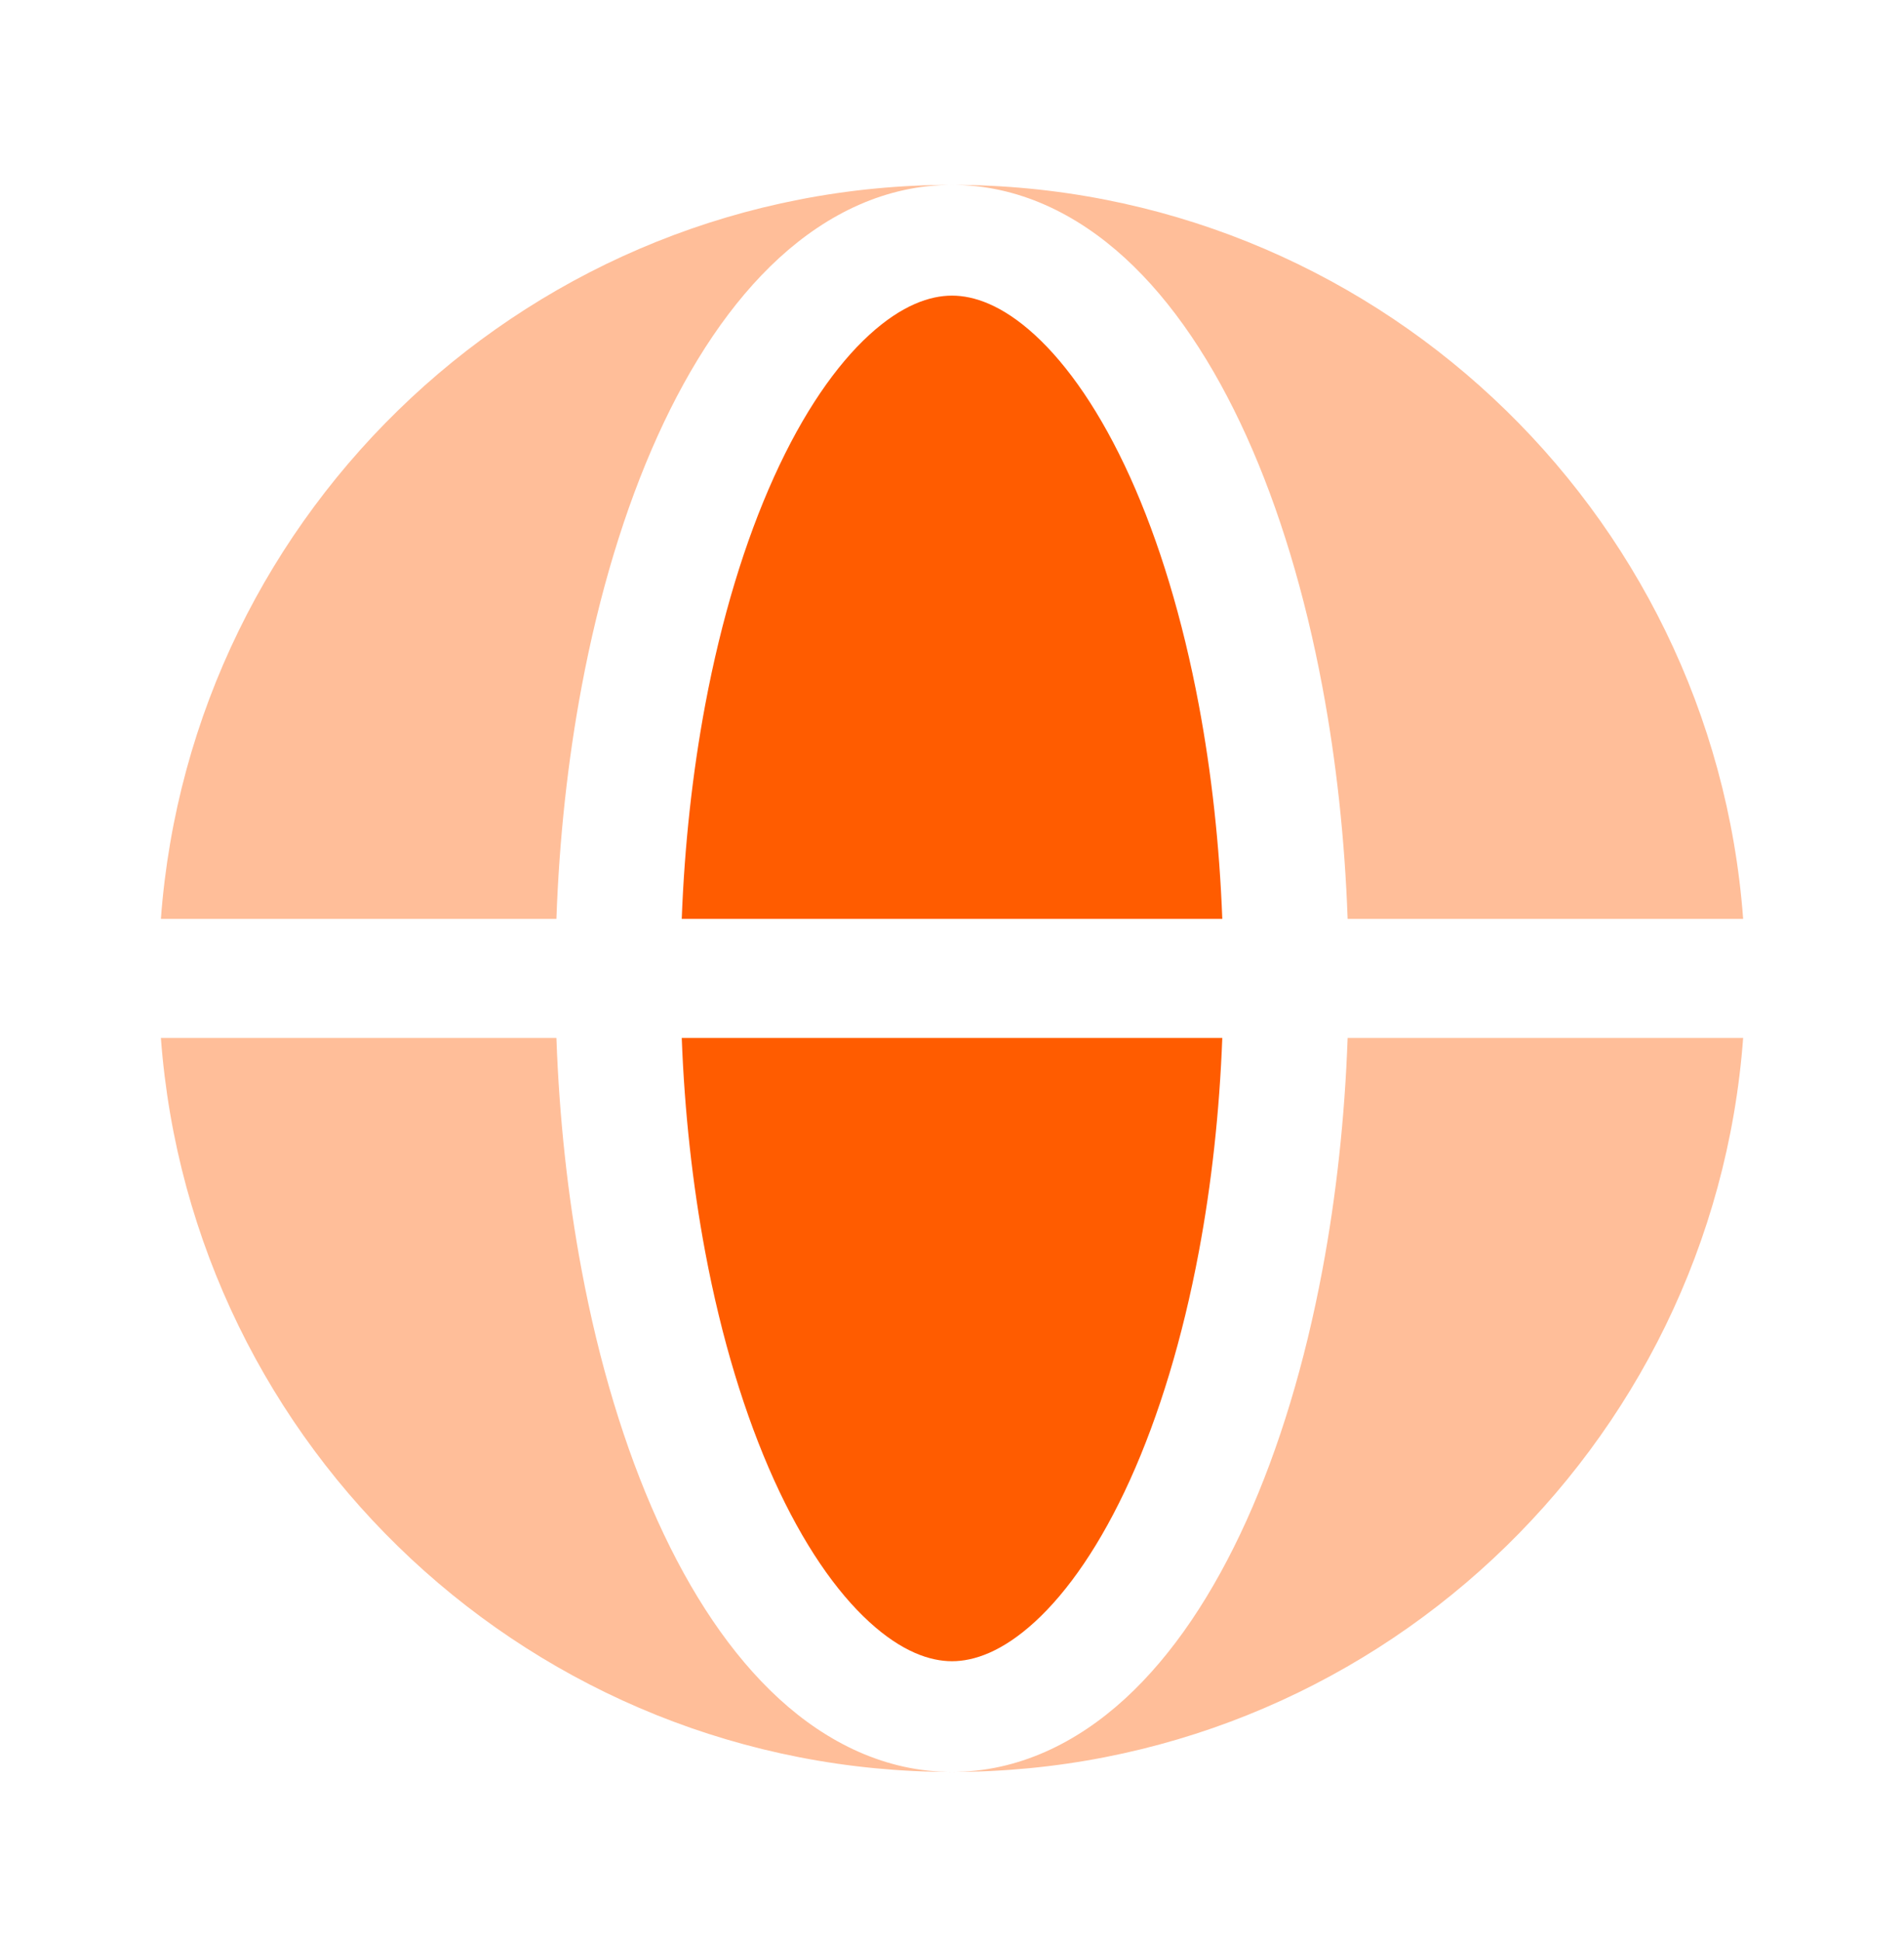
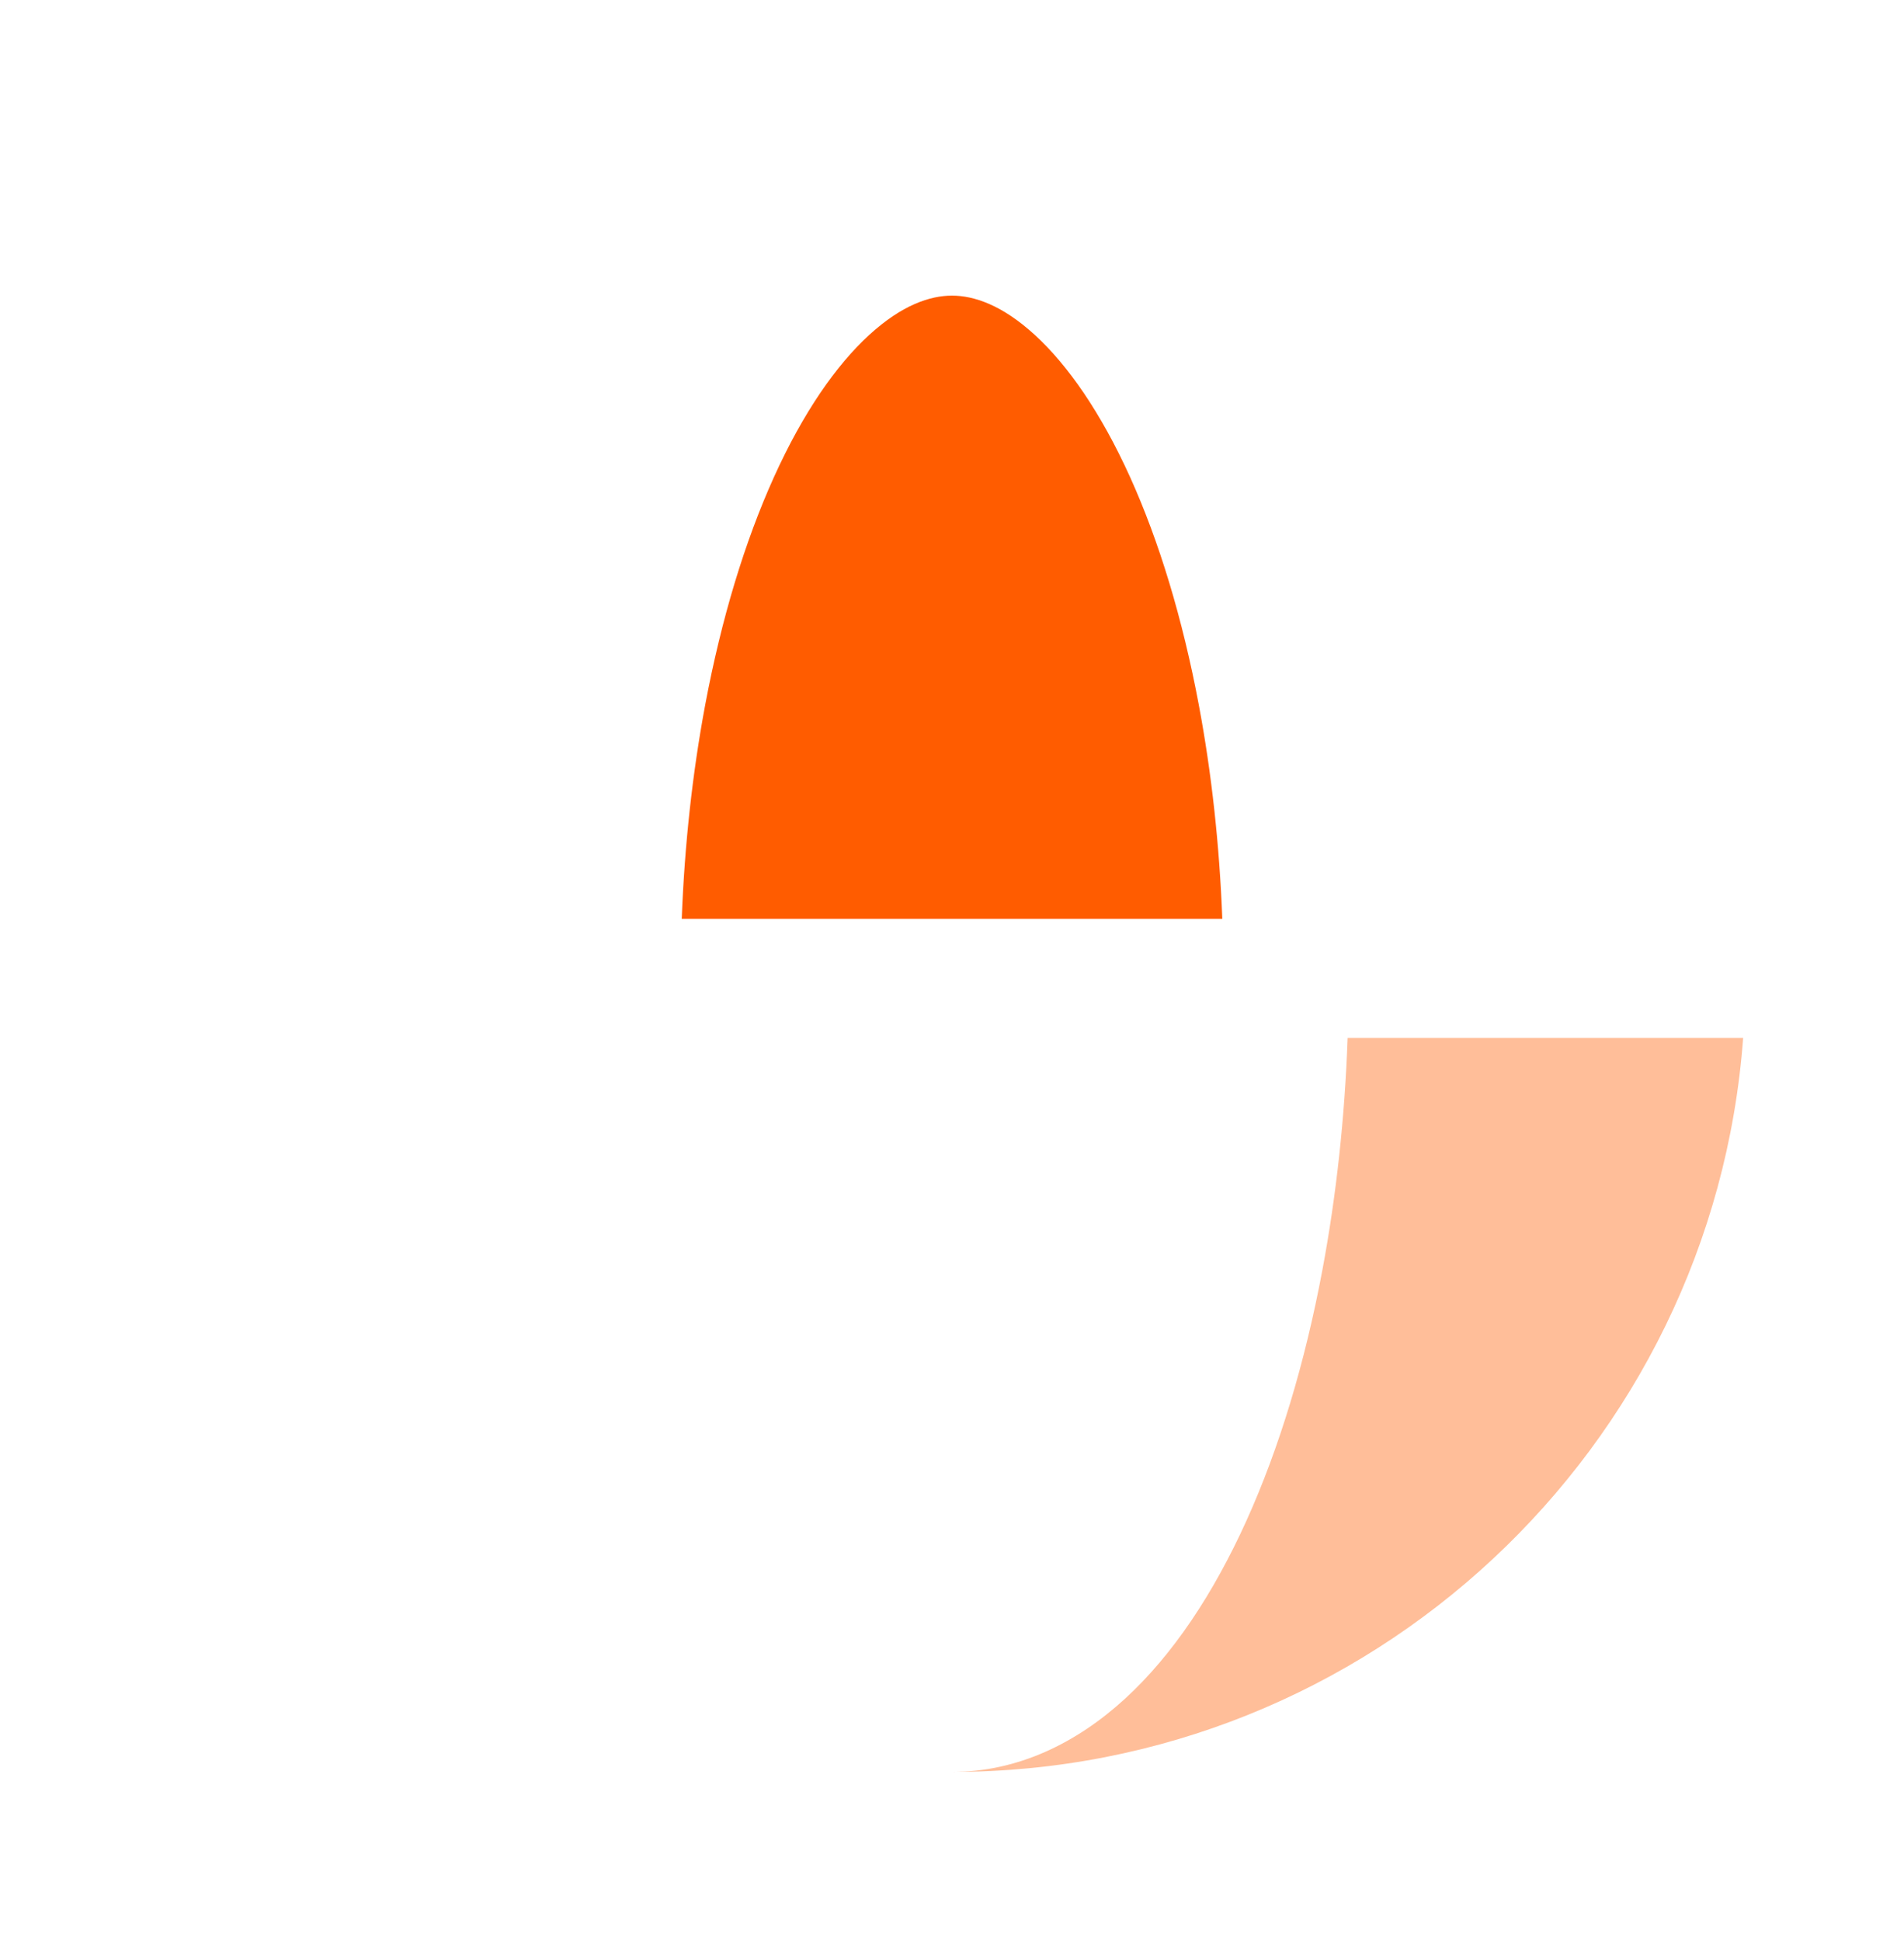
<svg xmlns="http://www.w3.org/2000/svg" width="52" height="53" viewBox="0 0 52 53" fill="none">
  <g opacity="0.4">
-     <path fill-rule="evenodd" clip-rule="evenodd" d="M4.394 25.09C5.225 13.883 14.581 5.048 26 5.048C24.2 5.048 22.597 5.837 21.279 7.044C19.967 8.245 18.858 9.921 17.961 11.902C17.059 13.895 16.358 16.226 15.884 18.755C15.504 20.782 15.273 22.92 15.196 25.09H4.394ZM4.394 28.34H15.196C15.273 30.51 15.504 32.648 15.884 34.675C16.358 37.205 17.059 39.535 17.961 41.528C18.858 43.509 19.967 45.185 21.279 46.386C22.597 47.593 24.2 48.382 26 48.382C14.581 48.382 5.225 39.547 4.394 28.34Z" fill="#FF5C00" />
-     <path d="M26 5.048C27.8 5.048 29.403 5.837 30.722 7.044C32.034 8.245 33.142 9.921 34.039 11.902C34.941 13.895 35.642 16.226 36.116 18.755C36.496 20.783 36.728 22.92 36.805 25.09H47.607C46.776 13.883 37.42 5.048 26 5.048Z" fill="#FF5C00" />
    <path d="M36.116 34.675C35.642 37.205 34.941 39.535 34.039 41.528C33.142 43.509 32.034 45.185 30.722 46.386C29.403 47.593 27.8 48.382 26 48.382C37.42 48.382 46.776 39.547 47.607 28.34H36.805C36.728 30.51 36.496 32.648 36.116 34.675Z" fill="#FF5C00" />
  </g>
  <path d="M26 8.072C25.404 8.072 24.635 8.325 23.74 9.144C22.838 9.97 21.935 11.263 21.138 13.025C20.346 14.775 19.702 16.888 19.259 19.249C18.911 21.109 18.695 23.08 18.619 25.09H33.382C33.306 23.08 33.09 21.109 32.741 19.249C32.298 16.888 31.655 14.775 30.863 13.025C30.065 11.263 29.163 9.97 28.261 9.144C27.366 8.325 26.596 8.072 26 8.072Z" fill="#FF5C00" />
-   <path d="M19.259 34.181C19.702 36.542 20.346 38.655 21.138 40.406C21.935 42.167 22.838 43.461 23.74 44.286C24.635 45.105 25.404 45.359 26 45.359C26.596 45.359 27.366 45.105 28.261 44.286C29.163 43.461 30.065 42.167 30.863 40.406C31.655 38.655 32.298 36.542 32.741 34.181C33.09 32.322 33.306 30.351 33.382 28.34H18.619C18.695 30.351 18.911 32.322 19.259 34.181Z" fill="#FF5C00" />
</svg>